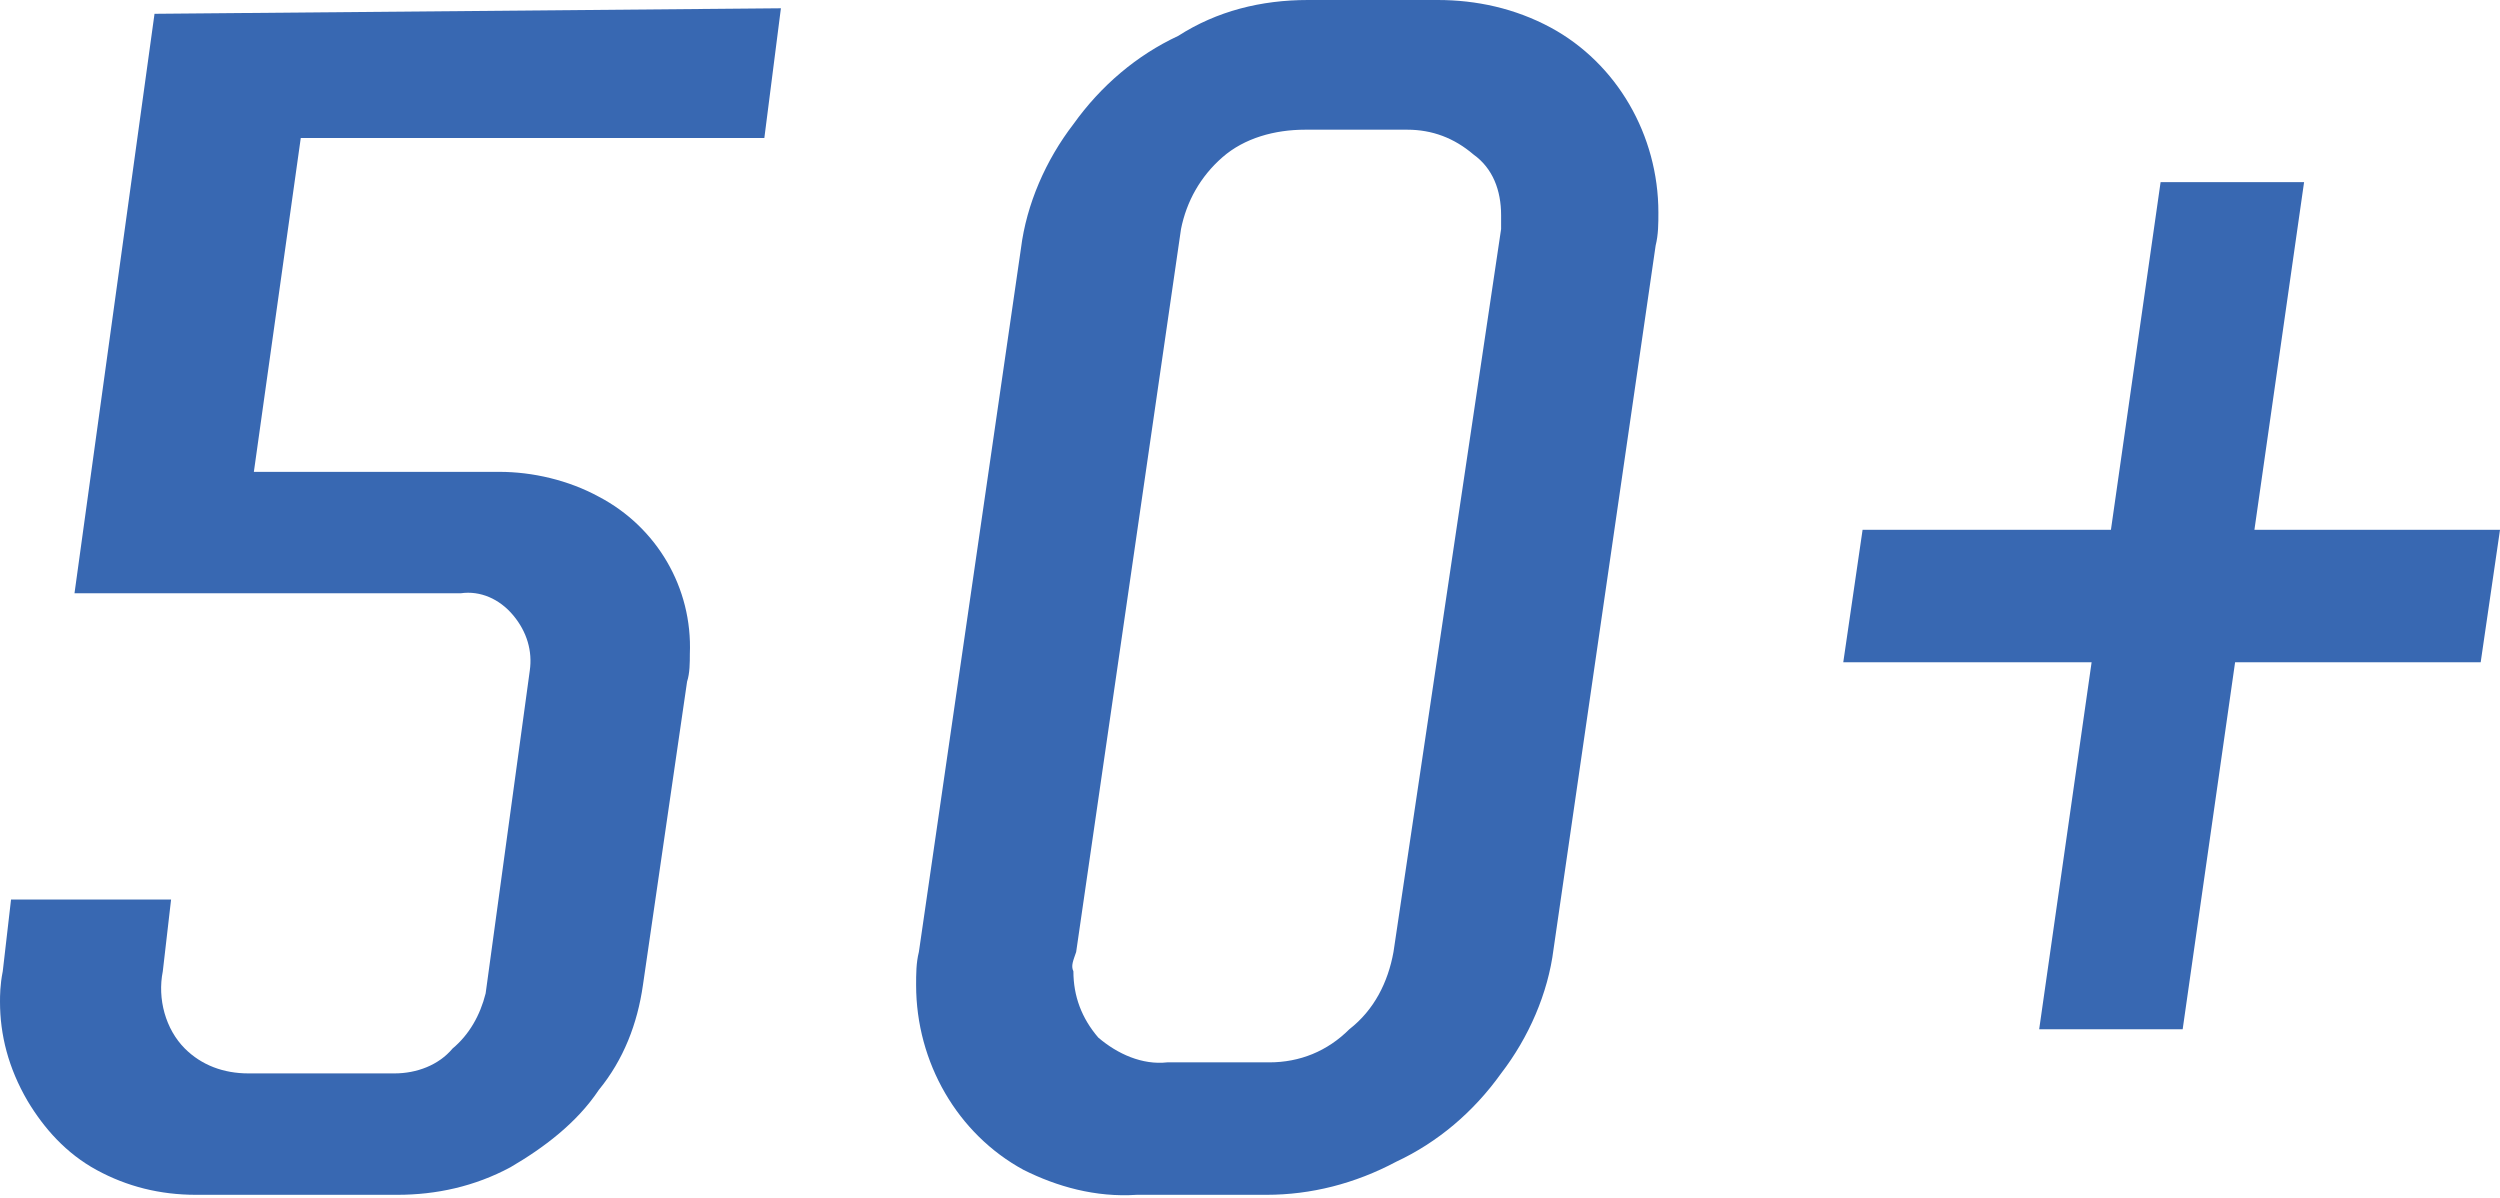
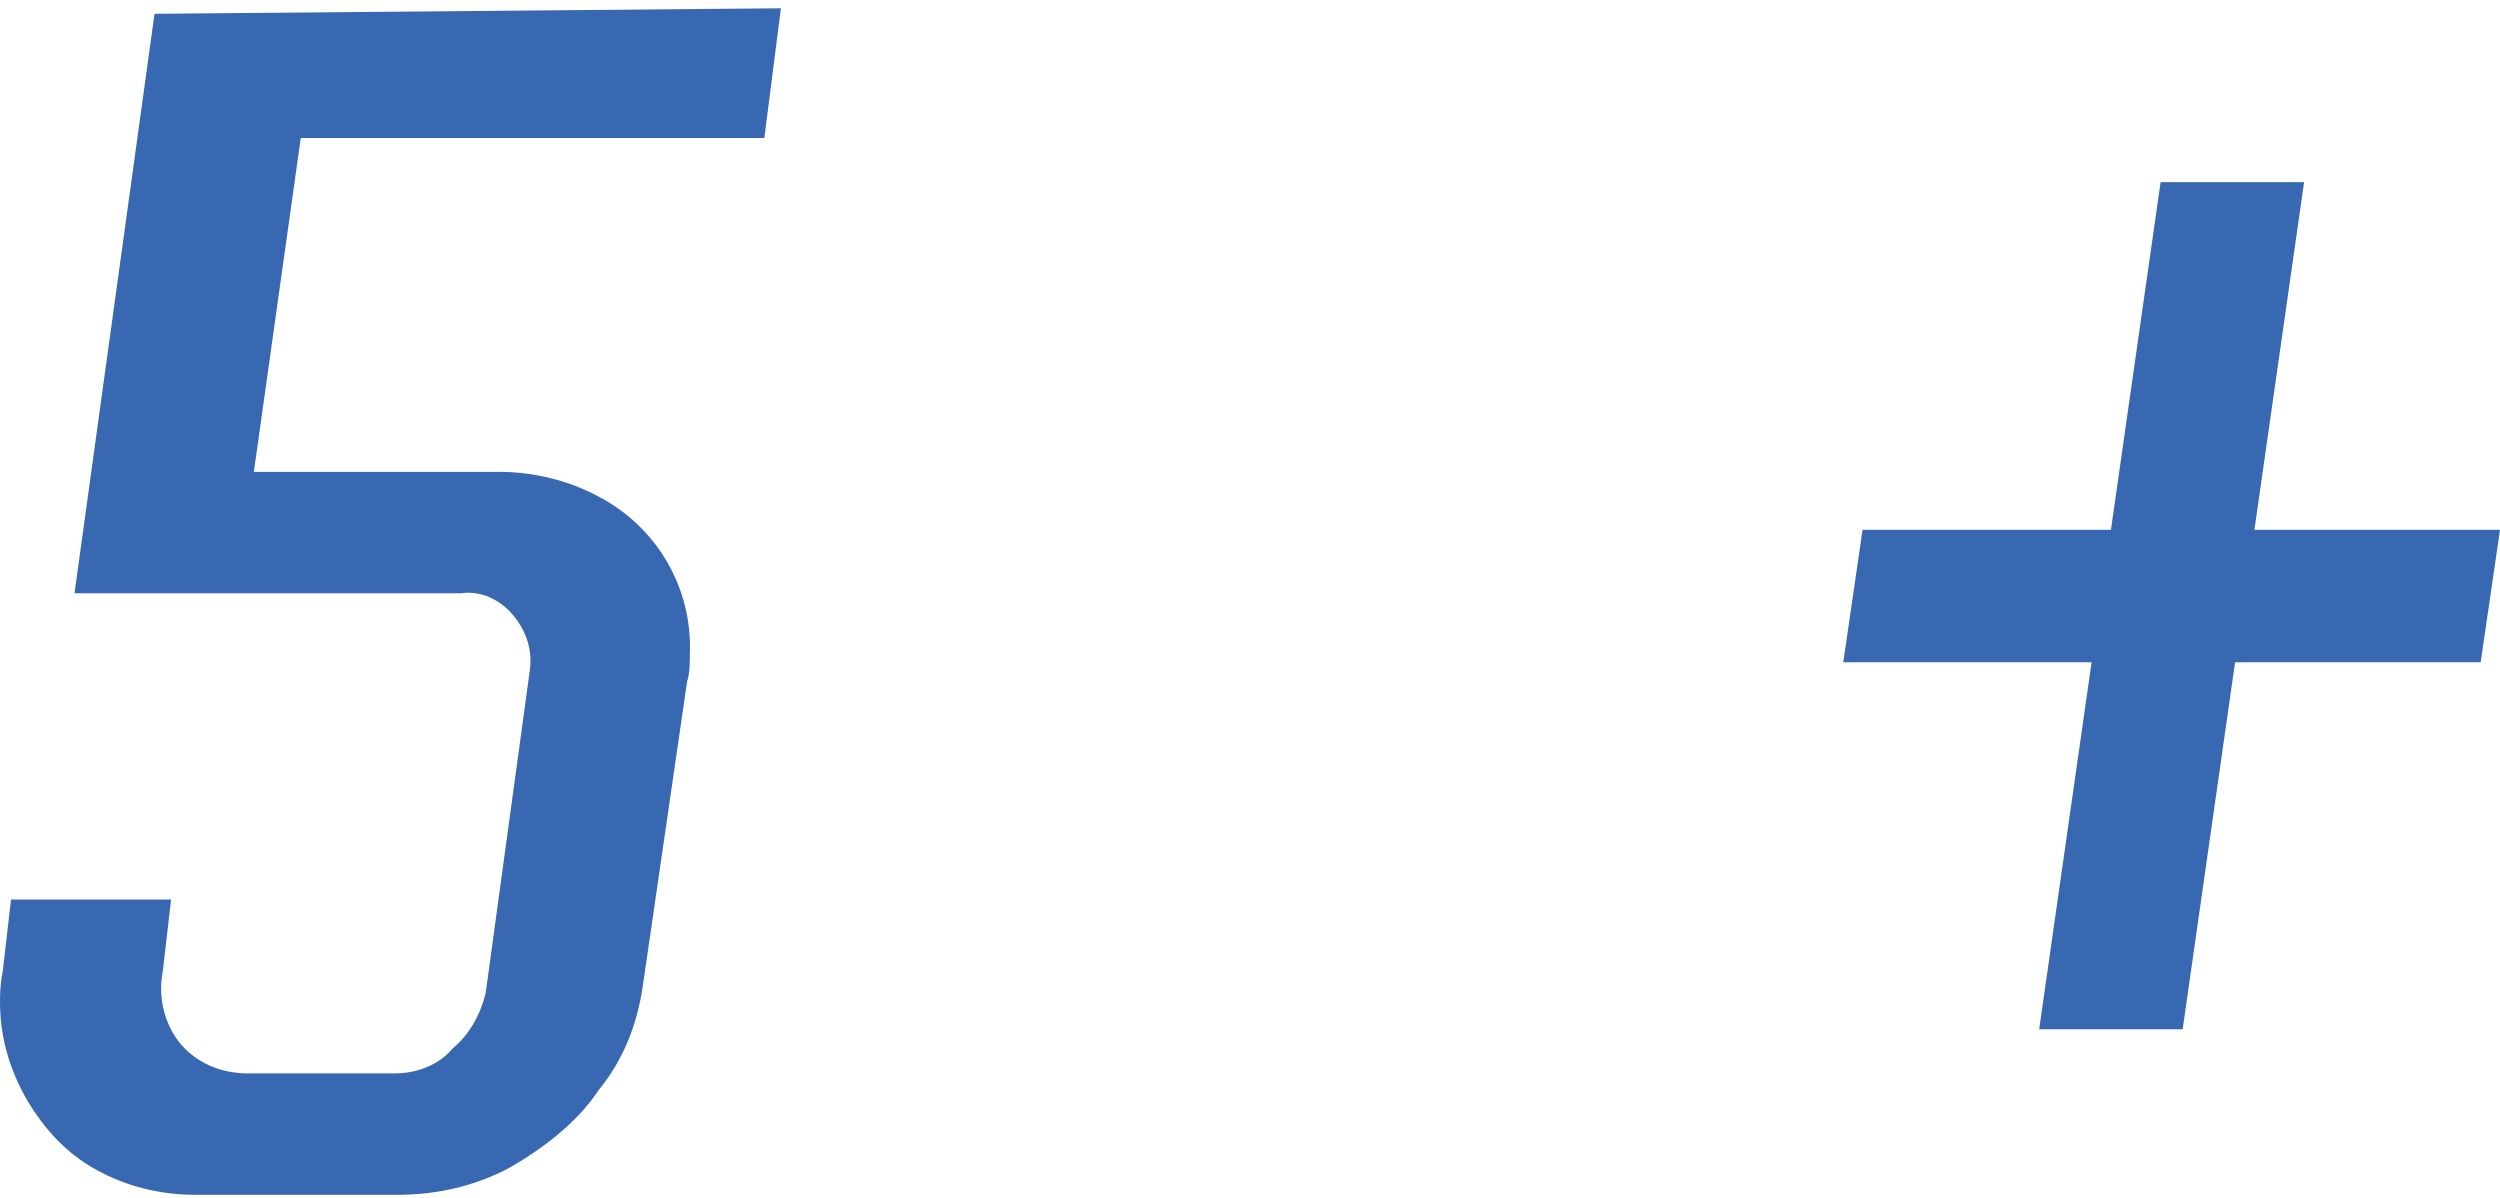
<svg xmlns="http://www.w3.org/2000/svg" version="1.1" id="图层_1" x="0px" y="0px" viewBox="0 0 90.6 43.4" style="enable-background:new 0 0 90.6 43.4;" xml:space="preserve">
  <style type="text/css">
	.st0{fill:#3868B2;}
</style>
  <path class="st0" d="M28.3,0.3L27.7,5H10.9L9.2,17.1h8.9c1.2,0,2.5,0.3,3.6,0.9c2.1,1.1,3.4,3.3,3.3,5.7c0,0.3,0,0.7-0.1,1l-1.6,11  c-0.2,1.4-0.7,2.7-1.6,3.8c-0.8,1.2-2,2.1-3.2,2.8c-1.3,0.7-2.7,1-4.1,1H7.1c-1.3,0-2.5-0.3-3.6-0.9c-1.1-0.6-1.9-1.5-2.5-2.5  C0.3,38.7,0,37.5,0,36.3c0-0.2,0-0.6,0.1-1.1l0.3-2.6h5.8l-0.3,2.6c-0.2,1,0.1,2.1,0.8,2.8c0.6,0.6,1.4,0.9,2.3,0.9h5.3  c0.8,0,1.6-0.3,2.1-0.9c0.6-0.5,1-1.2,1.2-2l1.6-11.7c0.1-0.7-0.1-1.4-0.6-2c-0.5-0.6-1.2-0.9-1.9-0.8h-14l2.9-21L28.3,0.3z" />
-   <path class="st0" d="M37.1,42.4c-2.4-1.3-3.9-3.9-3.9-6.7c0-0.4,0-0.8,0.1-1.2l3.7-25.5c0.2-1.6,0.9-3.2,1.9-4.5  c1-1.4,2.3-2.5,3.8-3.2C44.1,0.4,45.7,0,47.4,0h4.7c1.4,0,2.8,0.3,4.1,1c2.4,1.3,3.9,3.9,3.9,6.7c0,0.4,0,0.8-0.1,1.2l-3.7,25.5  c-0.2,1.6-0.9,3.2-1.9,4.5c-1,1.4-2.3,2.5-3.8,3.2c-1.5,0.8-3.1,1.2-4.7,1.2h-4.7C39.7,43.4,38.3,43,37.1,42.4z M38.9,35.2  c0,0.9,0.3,1.7,0.9,2.4c0.7,0.6,1.6,1,2.5,0.9h3.7c1.1,0,2.1-0.4,2.9-1.2c0.9-0.7,1.4-1.7,1.6-2.8l3.9-26.2c0-0.2,0-0.4,0-0.5  c0-0.9-0.3-1.7-1-2.2c-0.7-0.6-1.5-0.9-2.4-0.9h-3.7c-1.1,0-2.2,0.3-3,1c-0.8,0.7-1.3,1.6-1.5,2.6l-3.8,26.2  C38.9,34.8,38.8,35,38.9,35.2z" />
  <path class="st0" d="M75.8,24h-9l0.7-4.8h9l1.8-12.6h5.2l-1.8,12.6h8.9L89.9,24H81l-1.9,13.3h-5.2L75.8,24z" />
</svg>